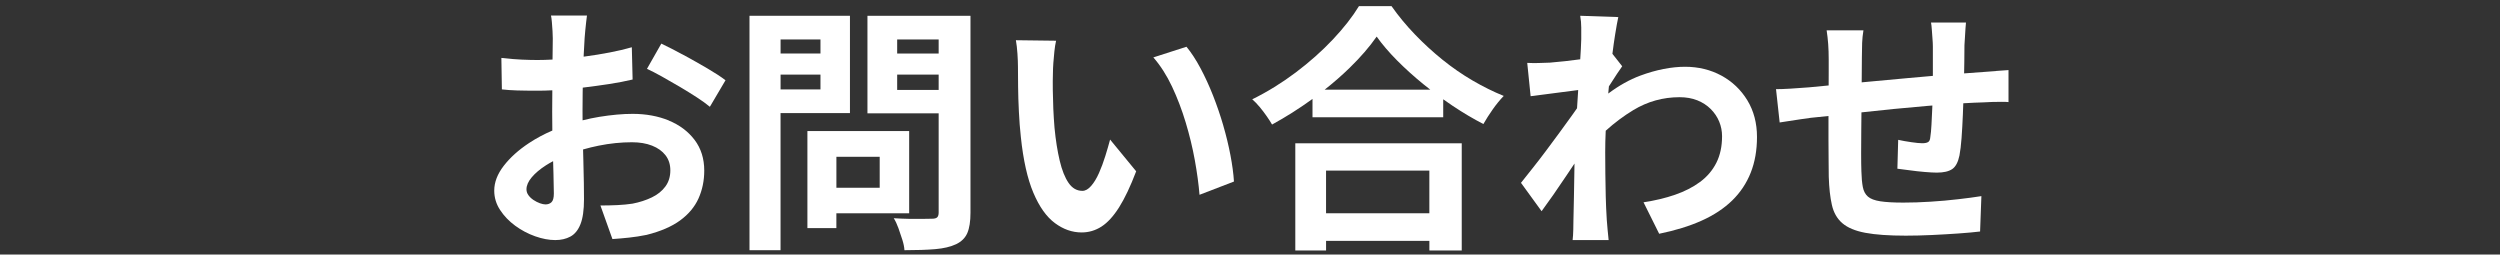
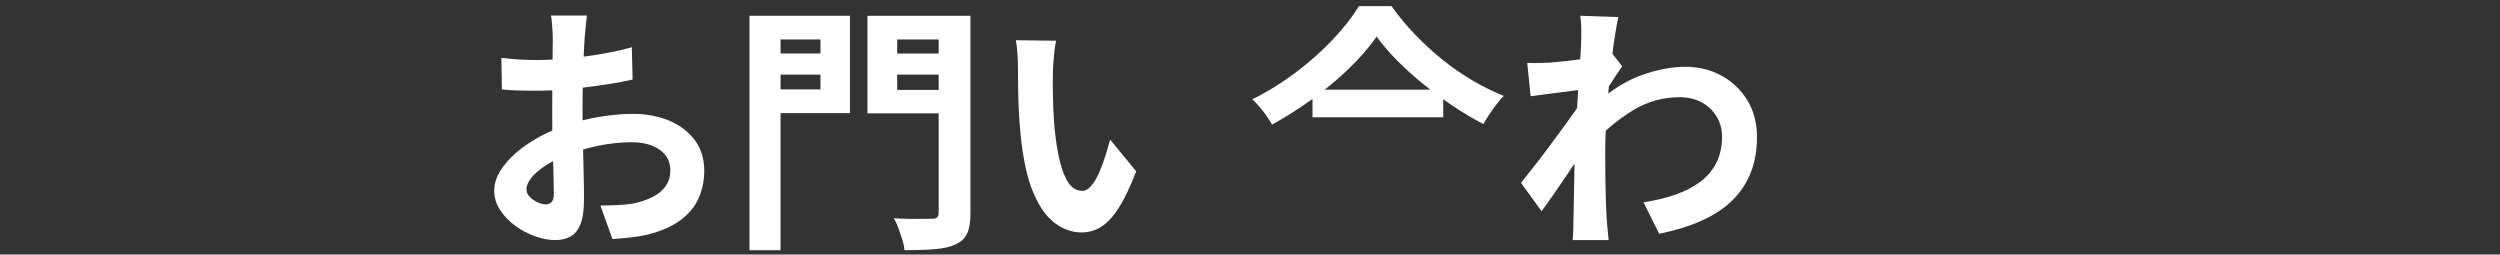
<svg xmlns="http://www.w3.org/2000/svg" id="_レイヤー_1" data-name="レイヤー 1" width="884" height="90" viewBox="0 0 884 90">
  <rect x="0" y="0" width="884" height="90" fill="#333333" stroke="none" />
  <g id="logo_SP_contact">
-     <path d="M241.73,19.47c-2.92-1.59-5.55-2.94-7.89-4.05l-5.07,8.92c1.48.68,3.23,1.58,5.26,2.71,2.03,1.14,4.14,2.35,6.32,3.63,2.18,1.29,4.21,2.55,6.09,3.77,1.88,1.23,3.4,2.33,4.57,3.31l5.53-9.38c-1.6-1.23-3.74-2.62-6.41-4.19s-5.47-3.14-8.39-4.74Z" fill="#fff" />
    <path d="M236.52,42.61c-3.81-1.56-8.09-2.35-12.82-2.35-3.51,0-7.44.35-11.81,1.06-1.99.32-3.95.74-5.89,1.23-.01-1.14-.02-2.25-.02-3.3,0-2.15.01-4.35.05-6.62,0-.55.02-1.09.03-1.64.05,0,.1-.01.15-.02,3.04-.37,6.07-.78,9.09-1.24,3.01-.46,5.81-1,8.39-1.61l-.28-11.41c-2.34.68-4.94,1.29-7.79,1.84-2.86.55-5.8,1.03-8.81,1.43-.15.02-.29.03-.44.05,0-.23.02-.47.03-.7.09-2.12.2-4.06.32-5.84.06-.8.14-1.7.23-2.71.09-1.01.2-2.02.32-3.04.12-1.01.21-1.76.28-2.25h-12.73c.12.49.23,1.27.32,2.35.09,1.07.17,2.13.23,3.17.06,1.04.09,1.9.09,2.58,0,1.04-.02,2.48-.05,4.32-.02.97-.03,2.03-.04,3.15-1.9.1-3.69.16-5.36.16s-3.52-.05-5.58-.14c-2.06-.09-4.44-.29-7.15-.6l.18,11.13c1.6.18,3.38.31,5.35.37,1.97.06,4.49.09,7.56.09,1.46,0,3.11-.05,4.93-.14-.03,2.59-.05,5.16-.05,7.69,0,2.17.02,4.36.05,6.55-2.88,1.23-5.62,2.69-8.22,4.4-3.72,2.45-6.7,5.14-8.95,8.05-2.25,2.91-3.37,5.84-3.37,8.79,0,2.45.69,4.74,2.08,6.85,1.38,2.12,3.17,3.97,5.35,5.57,2.18,1.59,4.53,2.84,7.06,3.73,2.52.89,4.89,1.33,7.1,1.33,2.03,0,3.81-.41,5.35-1.24,1.54-.83,2.72-2.29,3.55-4.37.83-2.08,1.25-5.03,1.25-8.83,0-1.35-.02-3.25-.05-5.7-.03-2.45-.09-5.17-.18-8.14-.04-1.24-.06-2.51-.1-3.76,1.81-.52,3.65-.97,5.54-1.35,3.97-.8,7.89-1.2,11.76-1.2,2.71,0,5.07.4,7.1,1.2,2.03.8,3.61,1.93,4.75,3.4,1.14,1.47,1.71,3.25,1.71,5.34,0,2.21-.58,4.11-1.75,5.7-1.17,1.6-2.77,2.88-4.8,3.86-2.03.98-4.31,1.72-6.83,2.21-1.6.25-3.37.41-5.3.51-1.94.09-3.95.14-6.04.14l4.24,11.87c1.84-.12,3.8-.29,5.86-.51,2.06-.22,4.14-.54,6.23-.97,4.92-1.23,8.87-2.93,11.85-5.11,2.98-2.18,5.15-4.77,6.5-7.77,1.35-3,2.03-6.29,2.03-9.84,0-4.23-1.14-7.85-3.41-10.86-2.28-3-5.32-5.29-9.13-6.85ZM195.01,71.5c-.55.52-1.26.78-2.12.78-.55,0-1.21-.14-1.98-.41-.77-.28-1.52-.66-2.26-1.15-.74-.49-1.34-1.06-1.8-1.7-.46-.64-.69-1.33-.69-2.07,0-1.35.61-2.76,1.84-4.23,1.23-1.47,2.92-2.9,5.07-4.28.79-.51,1.64-.99,2.51-1.45.04,1.5.08,2.94.12,4.3.09,3.1.14,5.47.14,7.13,0,1.53-.28,2.56-.83,3.08Z" fill="#fff" />
    <path d="M300.54,5.58h-35.52v82.89h10.98v-48.48h24.54V5.58ZM290.12,31.62h-14.11v-5.24h14.11v5.24ZM290.12,18.92h-14.11v-4.97h14.11v4.97Z" fill="#fff" />
-     <path d="M321.48,46.34h-35.98v34.32h10.24v-5.24h25.74v-29.07ZM311.06,66.39h-15.31v-10.95h15.31v10.95Z" fill="#fff" />
    <path d="M331.91,5.58h-25.18v34.5h25.18v35.05c0,.8-.17,1.37-.51,1.7-.34.34-.94.51-1.8.51-.62,0-1.65.02-3.09.05-1.45.03-3.09.03-4.94,0-1.85-.03-3.69-.11-5.54-.23.61.98,1.17,2.16,1.66,3.54.49,1.38.95,2.74,1.38,4.09.43,1.35.68,2.58.74,3.68,4.3,0,7.93-.12,10.89-.37,2.95-.25,5.41-.83,7.38-1.75,1.91-.92,3.23-2.24,3.97-3.96.74-1.72,1.11-4.11,1.11-7.18V5.58h-11.25ZM331.91,31.8h-14.67v-5.43h14.67v5.43ZM331.91,18.92h-14.67v-4.97h14.67v4.97Z" fill="#fff" />
-     <path d="M432.55,44.36c-1.05-3.59-2.25-7.1-3.6-10.53-1.35-3.43-2.83-6.65-4.43-9.66-1.6-3-3.26-5.55-4.98-7.64l-11.72,3.77c2.52,2.88,4.72,6.32,6.6,10.3,1.88,3.99,3.49,8.22,4.84,12.7,1.35,4.48,2.43,8.92,3.23,13.34.8,4.42,1.35,8.5,1.66,12.24l12.18-4.69c-.18-2.82-.6-5.93-1.25-9.34-.65-3.4-1.49-6.9-2.54-10.49Z" fill="#fff" />
    <path d="M390.81,55.26c-.65,2.09-1.38,4.06-2.21,5.93-.83,1.87-1.75,3.39-2.77,4.55-1.01,1.17-2.05,1.75-3.09,1.75-1.97,0-3.6-.93-4.89-2.81-1.29-1.87-2.34-4.49-3.14-7.87-.8-3.37-1.42-7.27-1.84-11.68-.18-2.21-.32-4.43-.42-6.67-.09-2.24-.15-4.43-.18-6.58-.03-2.15-.02-4.23.05-6.26,0-.86.05-1.96.14-3.31.09-1.35.21-2.73.37-4.14.15-1.41.35-2.67.6-3.77l-14.21-.18c.25,1.41.43,3.01.55,4.78.12,1.78.18,3.31.18,4.6,0,1.84.01,4.17.05,6.99.03,2.82.12,5.8.28,8.92.15,3.13.38,6.1.69,8.92.86,8.22,2.34,14.8,4.43,19.73,2.09,4.94,4.63,8.51,7.61,10.72,2.98,2.21,6.13,3.31,9.46,3.31,2.52,0,4.86-.69,7.01-2.07,2.15-1.38,4.23-3.65,6.23-6.81,2-3.16,4.01-7.41,6.04-12.74l-9.22-11.22c-.49,1.84-1.06,3.8-1.71,5.89Z" fill="#fff" />
-     <path d="M458.01,88.57h10.89v-3.4h36.53v3.4h11.44v-37.9h-58.85v37.9ZM468.89,60.32h36.53v15.09h-36.53v-15.09Z" fill="#fff" />
    <path d="M510.08,21.13c-3.41-2.76-6.66-5.73-9.73-8.92-3.08-3.19-5.84-6.53-8.3-10.03h-11.53c-2.28,3.74-5.35,7.67-9.22,11.78-3.88,4.11-8.26,8-13.15,11.68-4.89,3.68-10.01,6.84-15.36,9.48.86.74,1.74,1.64,2.63,2.71.89,1.07,1.72,2.16,2.49,3.27.77,1.1,1.4,2.08,1.89,2.94,4.93-2.7,9.69-5.72,14.3-9.06v6.49h46.22v-6.36c1.13.8,2.26,1.59,3.41,2.36,3.63,2.42,7.23,4.55,10.79,6.39.98-1.72,2.09-3.45,3.32-5.2,1.23-1.75,2.52-3.33,3.88-4.74-3.63-1.47-7.29-3.28-10.98-5.43-3.69-2.15-7.24-4.6-10.66-7.36ZM468.4,31.71c3.16-2.5,6.12-5.07,8.84-7.73,3.84-3.74,7.03-7.42,9.55-11.04,1.97,2.76,4.37,5.57,7.2,8.42,2.83,2.85,5.92,5.64,9.27,8.37.82.67,1.65,1.33,2.49,1.98h-37.35Z" fill="#fff" />
    <path d="M608.7,26.74c-3.84-2.08-8.13-3.13-12.87-3.13s-10.19,1.04-15.82,3.13c-3.8,1.41-7.58,3.53-11.33,6.34.03-.32.05-.64.08-.95.05-.54.1-1.06.15-1.6.21-.32.41-.63.64-.98.74-1.13,1.46-2.25,2.17-3.36.71-1.1,1.34-2.02,1.89-2.76l-3.46-4.4c.31-2.52.64-4.81.97-6.87.43-2.67.8-4.71,1.11-6.12l-13.47-.46c.25,1.41.37,2.81.37,4.19v4.09c0,.61-.05,1.76-.14,3.45-.06,1.08-.13,2.31-.22,3.66-1.83.25-3.63.48-5.41.67-2.06.22-3.83.38-5.3.51-1.6.06-3,.11-4.2.14-1.2.03-2.48.02-3.83-.05l1.2,11.78c1.54-.18,3.2-.4,4.98-.64,1.78-.24,3.55-.47,5.3-.69,1.75-.21,3.4-.43,4.94-.64.58-.08,1.1-.15,1.6-.21-.15,2.18-.28,4.33-.41,6.44-.52.76-1.09,1.55-1.7,2.41-1.38,1.93-2.88,3.99-4.47,6.16-1.6,2.18-3.21,4.36-4.84,6.53-1.63,2.18-3.21,4.23-4.75,6.16-1.54,1.93-2.89,3.63-4.06,5.11l7.29,10.03c1.23-1.66,2.61-3.59,4.15-5.8,1.54-2.21,3.1-4.51,4.7-6.9.96-1.43,1.88-2.81,2.78-4.15-.03,1.3-.05,2.54-.06,3.69-.03,2.88-.08,5.61-.14,8.19-.06,2.58-.12,5.37-.18,8.37,0,.74-.02,1.79-.05,3.17-.03,1.38-.11,2.59-.23,3.63h12.73c-.12-1.04-.25-2.29-.37-3.73-.12-1.44-.22-2.56-.28-3.36-.18-2.88-.31-5.67-.37-8.37-.06-2.7-.11-5.34-.14-7.91-.03-2.58-.05-5.12-.05-7.64s.06-4.96.18-7.64c3.14-2.83,6.4-5.27,9.78-7.31,5.04-3.04,10.49-4.55,16.33-4.55,2.34,0,4.43.37,6.27,1.1,1.84.74,3.43,1.76,4.75,3.08,1.32,1.32,2.32,2.81,3,4.46.68,1.66,1.01,3.37,1.01,5.15,0,3.62-.68,6.76-2.03,9.43-1.35,2.67-3.28,4.92-5.77,6.76-2.49,1.84-5.43,3.34-8.81,4.51-3.38,1.17-7.1,2.06-11.16,2.67l5.53,11.13c5.72-1.17,10.73-2.71,15.04-4.65,4.3-1.93,7.9-4.31,10.79-7.13,2.89-2.82,5.07-6.1,6.55-9.84,1.48-3.74,2.21-7.94,2.21-12.6,0-4.91-1.14-9.23-3.41-12.97-2.28-3.74-5.34-6.65-9.18-8.74Z" fill="#fff" />
-     <path d="M705.74,25.13c-1.63.09-3.09.2-4.38.32-2.1.14-4.39.31-6.85.5.02-1.31.05-2.66.07-4.09.03-1.9.05-3.86.05-5.89.06-.86.12-1.81.18-2.85.06-1.04.12-2.04.18-2.99.06-.95.12-1.67.18-2.16h-12.36c.12.61.21,1.44.28,2.48.06,1.04.14,2.1.23,3.17.09,1.07.14,2.01.14,2.81v10.4c-2.87.24-5.8.5-8.81.78-5.01.46-9.83.91-14.44,1.33-.66.06-1.28.12-1.92.18,0-.75.02-1.48.02-2.2.03-2.76.05-4.97.05-6.62,0-1.96.03-3.66.09-5.11.06-1.44.21-2.93.46-4.46h-13.01c.24,1.6.43,3.22.55,4.88.12,1.66.18,3.44.18,5.34v4.42c0,1.45,0,3.07-.02,4.85-3.03.28-5.36.51-6.99.67-2.34.18-4.52.34-6.55.46-2.03.12-3.72.18-5.07.18l1.29,11.78c.8-.12,1.89-.29,3.28-.51,1.38-.21,2.78-.43,4.2-.64,1.41-.21,2.61-.38,3.6-.51,1.58-.16,3.64-.37,6.18-.63v8.41c0,2.79.01,5.32.05,7.59.03,2.27.05,4.08.05,5.43.12,3.99.49,7.33,1.11,10.03.61,2.7,1.84,4.85,3.69,6.44,1.85,1.59,4.55,2.73,8.12,3.4,3.57.67,8.33,1.01,14.3,1.01,2.95,0,6.06-.08,9.32-.23,3.26-.15,6.4-.34,9.41-.55,3.01-.21,5.53-.45,7.56-.69l.46-12.51c-2.34.37-5.07.74-8.21,1.1-3.14.37-6.4.66-9.78.87-3.38.22-6.58.32-9.59.32-3.44,0-6.17-.15-8.16-.46-2-.31-3.46-.86-4.38-1.66-.92-.8-1.52-1.92-1.8-3.36-.28-1.44-.45-3.3-.51-5.57-.06-1.53-.09-3.62-.09-6.26s.01-5.57.05-8.79c.02-1.93.04-3.87.06-5.8,3.61-.41,7.37-.81,11.29-1.19,4.09-.4,8.1-.77,12.04-1.1.59-.05,1.17-.1,1.75-.14-.01.33-.02.65-.04.97-.09,2.12-.18,4.06-.28,5.84-.09,1.78-.23,3.25-.42,4.42-.06.86-.32,1.43-.78,1.7-.46.28-1.15.41-2.08.41-.86,0-2.14-.12-3.83-.37-1.69-.24-3.25-.52-4.66-.83l-.28,10.21c1.11.12,2.54.31,4.29.55,1.75.25,3.54.45,5.35.6,1.81.15,3.24.23,4.29.23,2.4,0,4.21-.41,5.44-1.24,1.23-.83,2.09-2.44,2.58-4.83.31-1.59.55-3.65.74-6.16.18-2.51.34-5.24.46-8.19.06-1.4.11-2.76.15-4.1,2.74-.16,5.13-.27,7.13-.32.8-.06,1.8-.11,3-.14,1.2-.03,2.35-.05,3.46-.05s1.91.03,2.4.09v-11.32c-1.35.12-2.85.23-4.47.32Z" fill="#fff" />
  </g>
</svg>